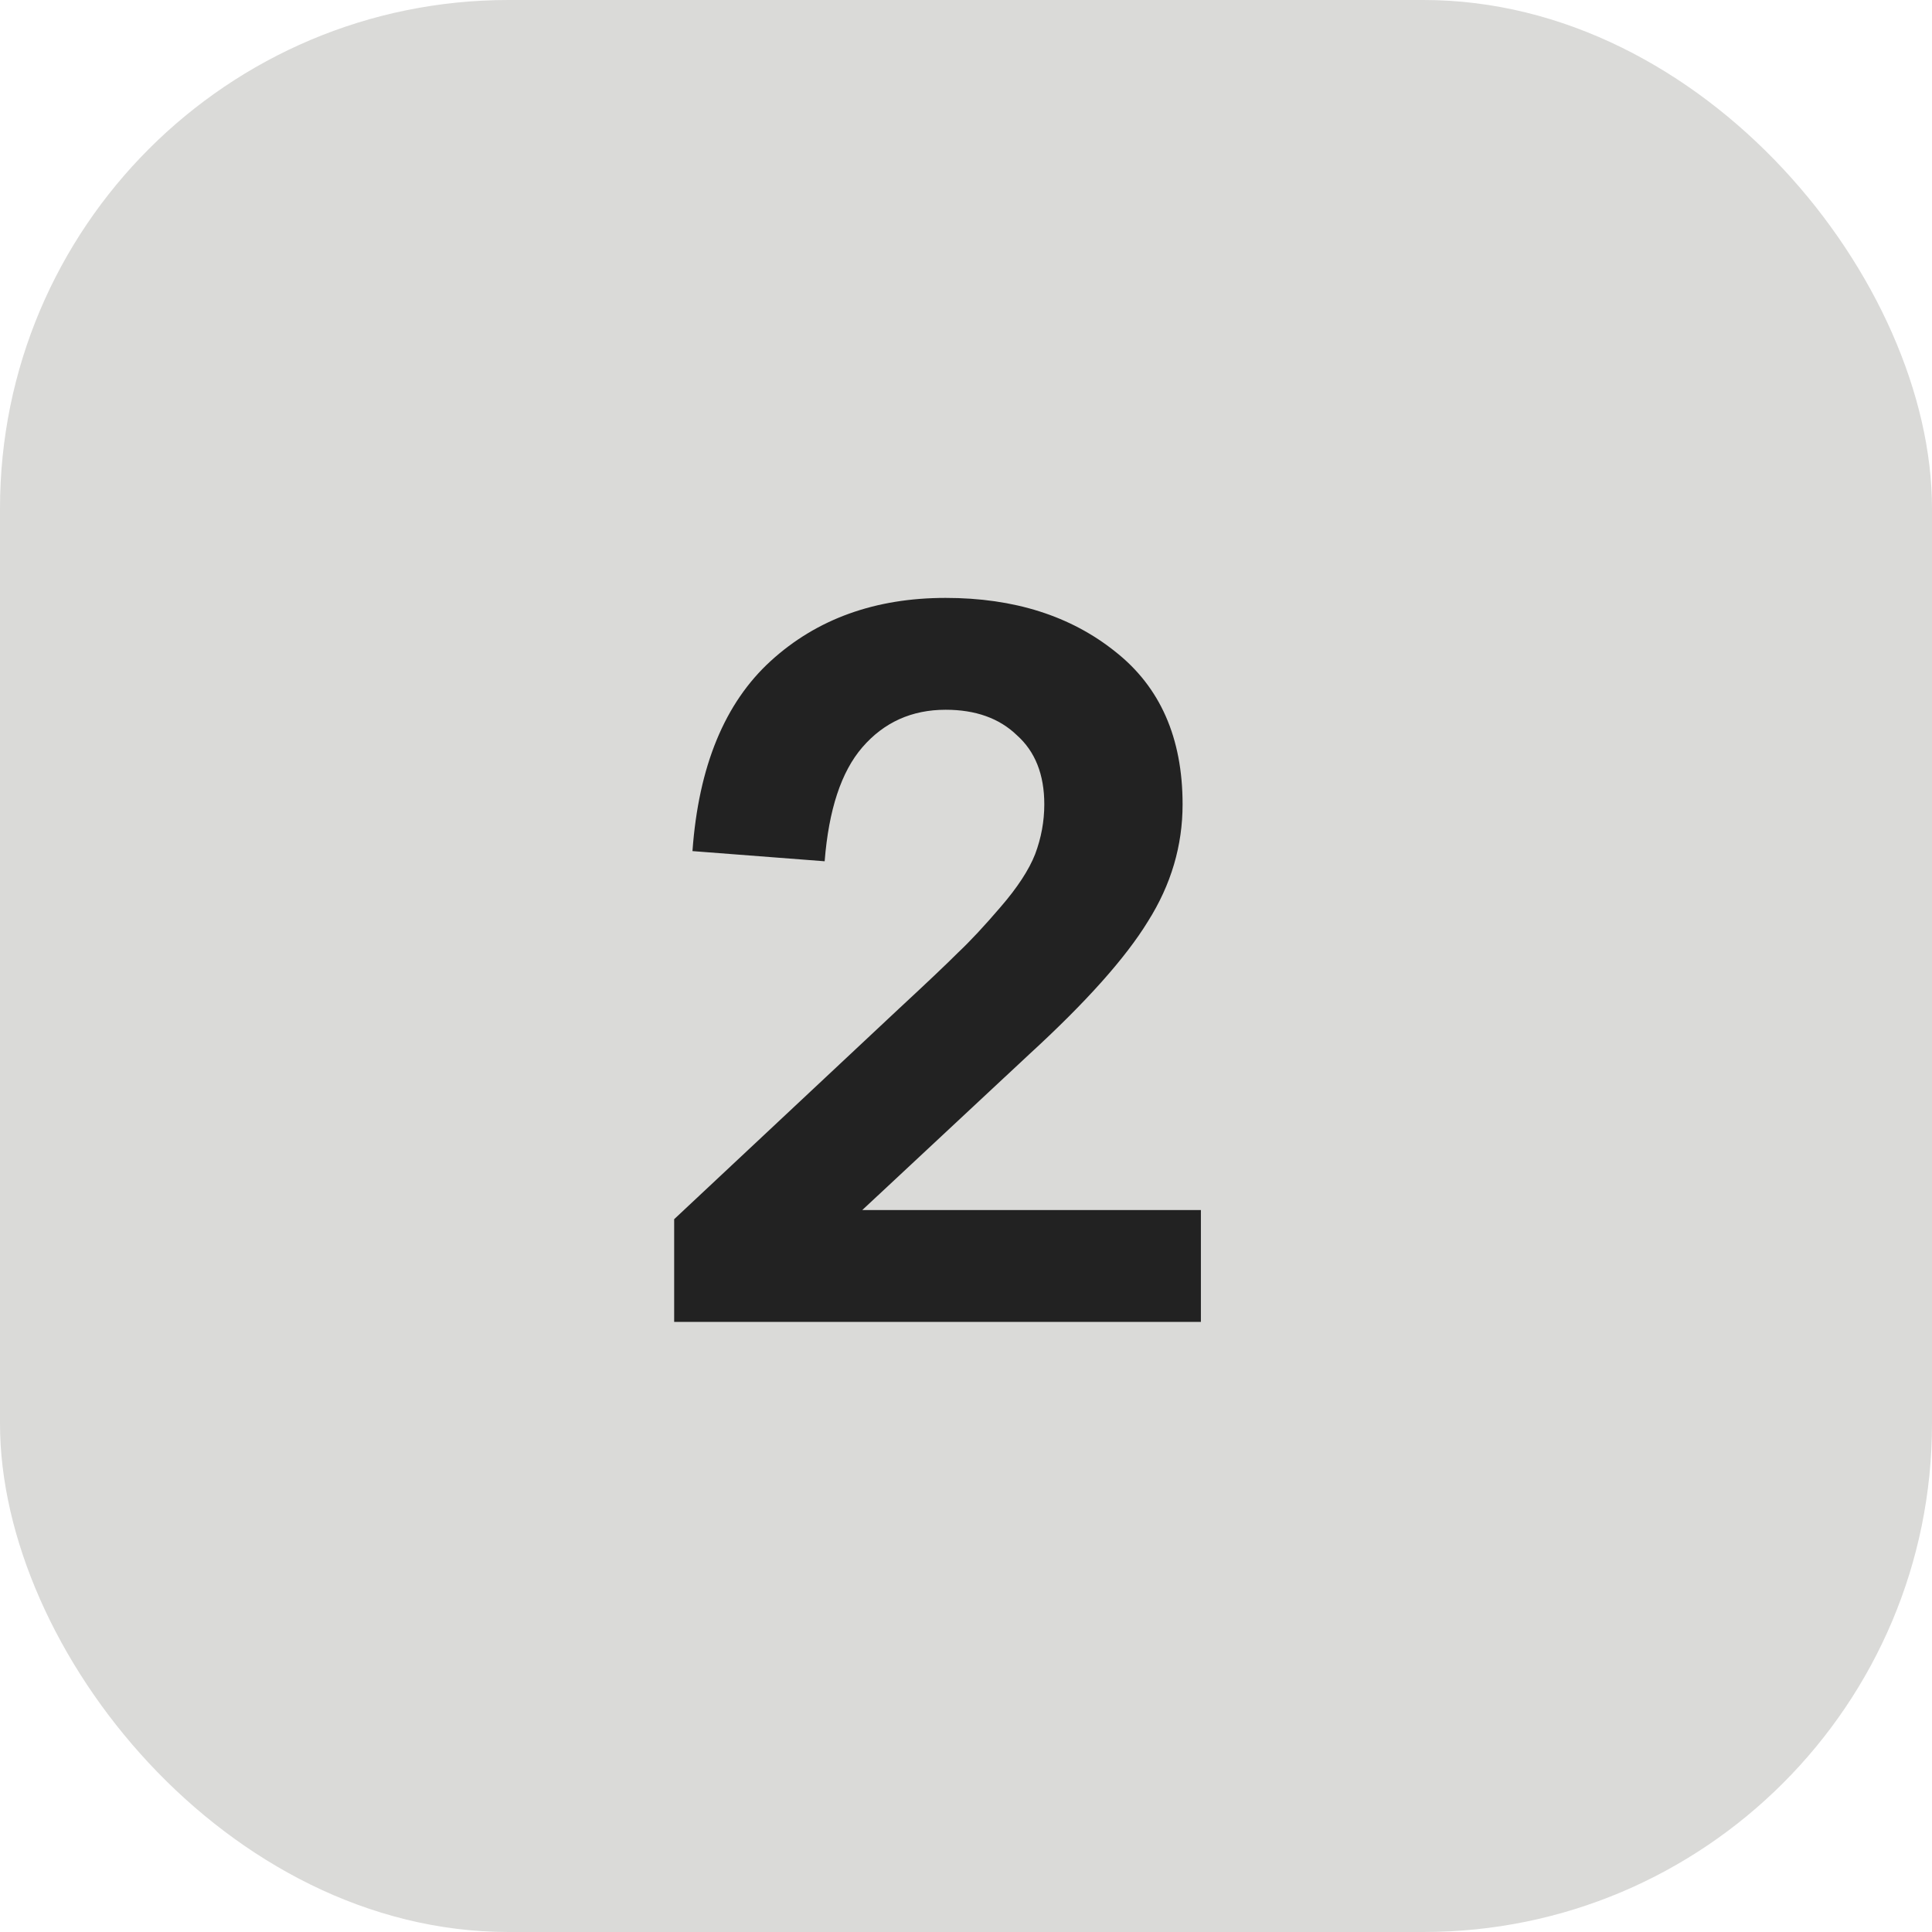
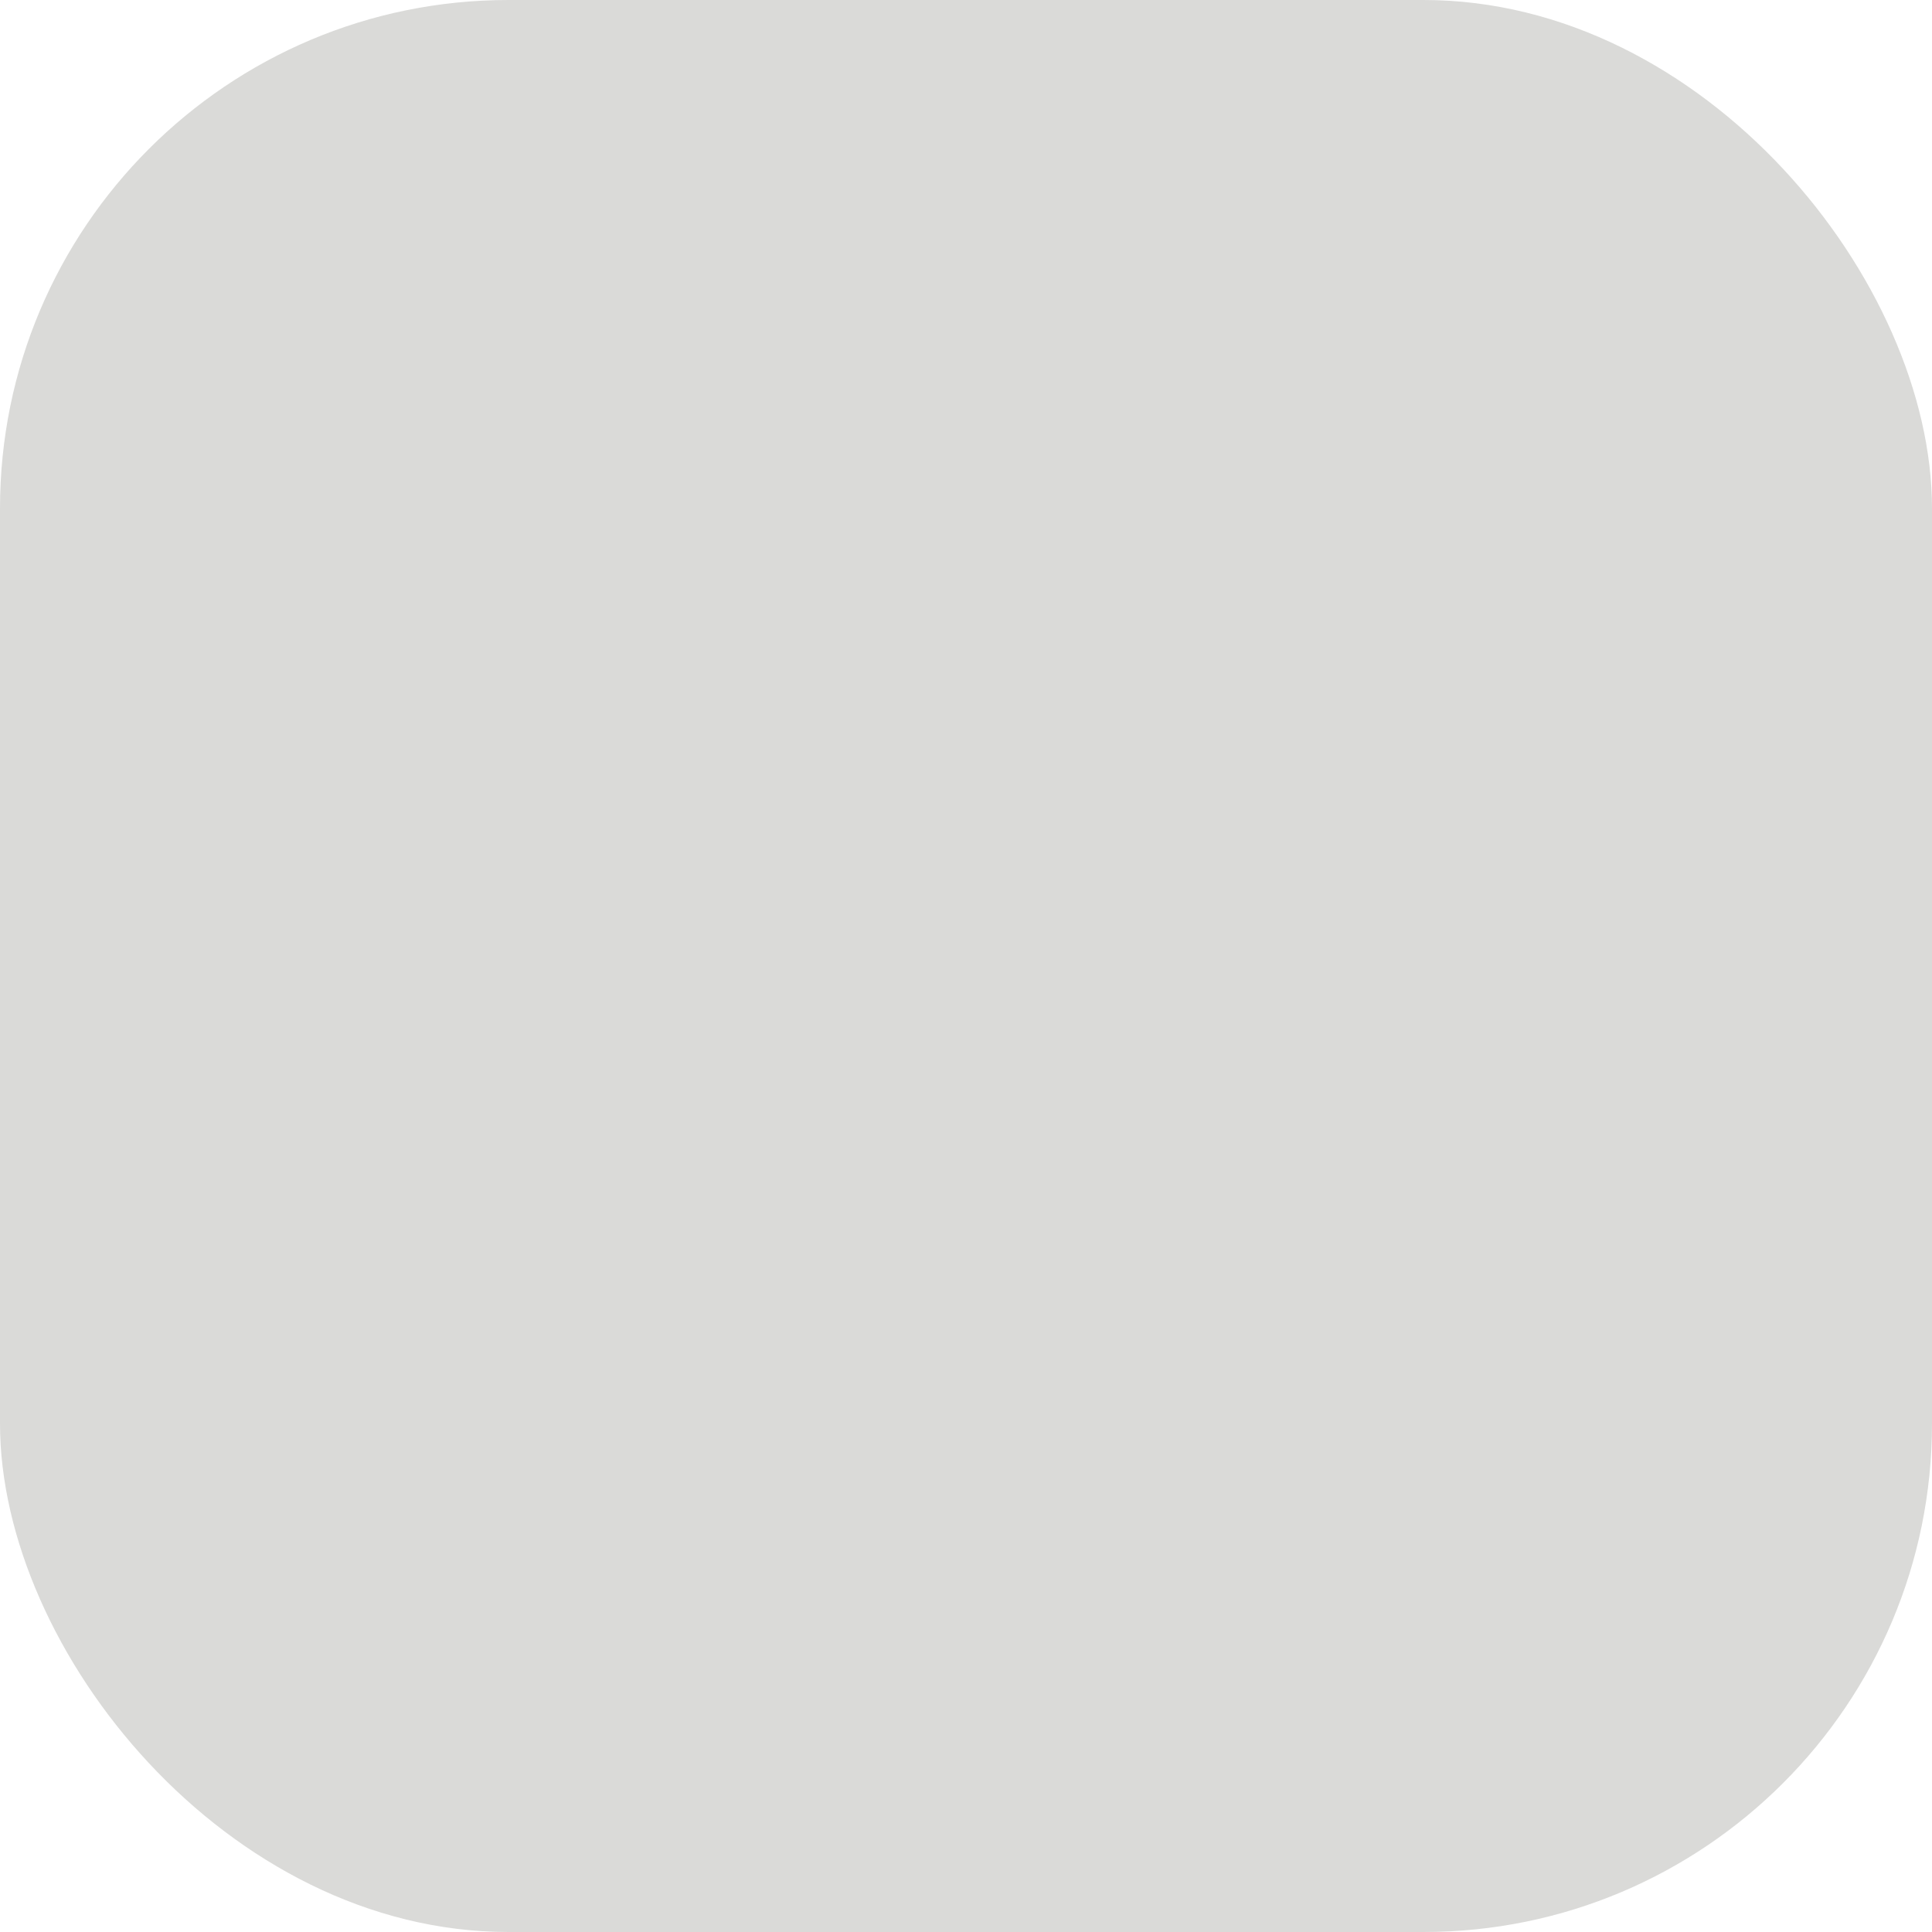
<svg xmlns="http://www.w3.org/2000/svg" width="19" height="19" viewBox="0 0 19 19" fill="none">
  <rect width="19" height="19" rx="5" fill="#DADAD8" />
-   <path d="M8.48 11.9H11.81V13H6.63V11.99L8.84 9.92C9.113 9.667 9.307 9.483 9.42 9.37C9.54 9.257 9.68 9.107 9.84 8.92C10.007 8.727 10.12 8.553 10.18 8.4C10.24 8.24 10.27 8.077 10.27 7.91C10.27 7.617 10.18 7.39 10 7.23C9.827 7.063 9.593 6.98 9.3 6.98C8.967 6.98 8.693 7.103 8.48 7.35C8.273 7.59 8.15 7.963 8.11 8.47L6.81 8.37C6.87 7.537 7.127 6.913 7.58 6.5C8.033 6.087 8.607 5.88 9.3 5.88C9.973 5.88 10.53 6.057 10.97 6.41C11.41 6.757 11.63 7.257 11.63 7.91C11.63 8.317 11.517 8.7 11.29 9.06C11.07 9.42 10.68 9.857 10.12 10.37L8.48 11.9Z" fill="#222222" />
</svg>